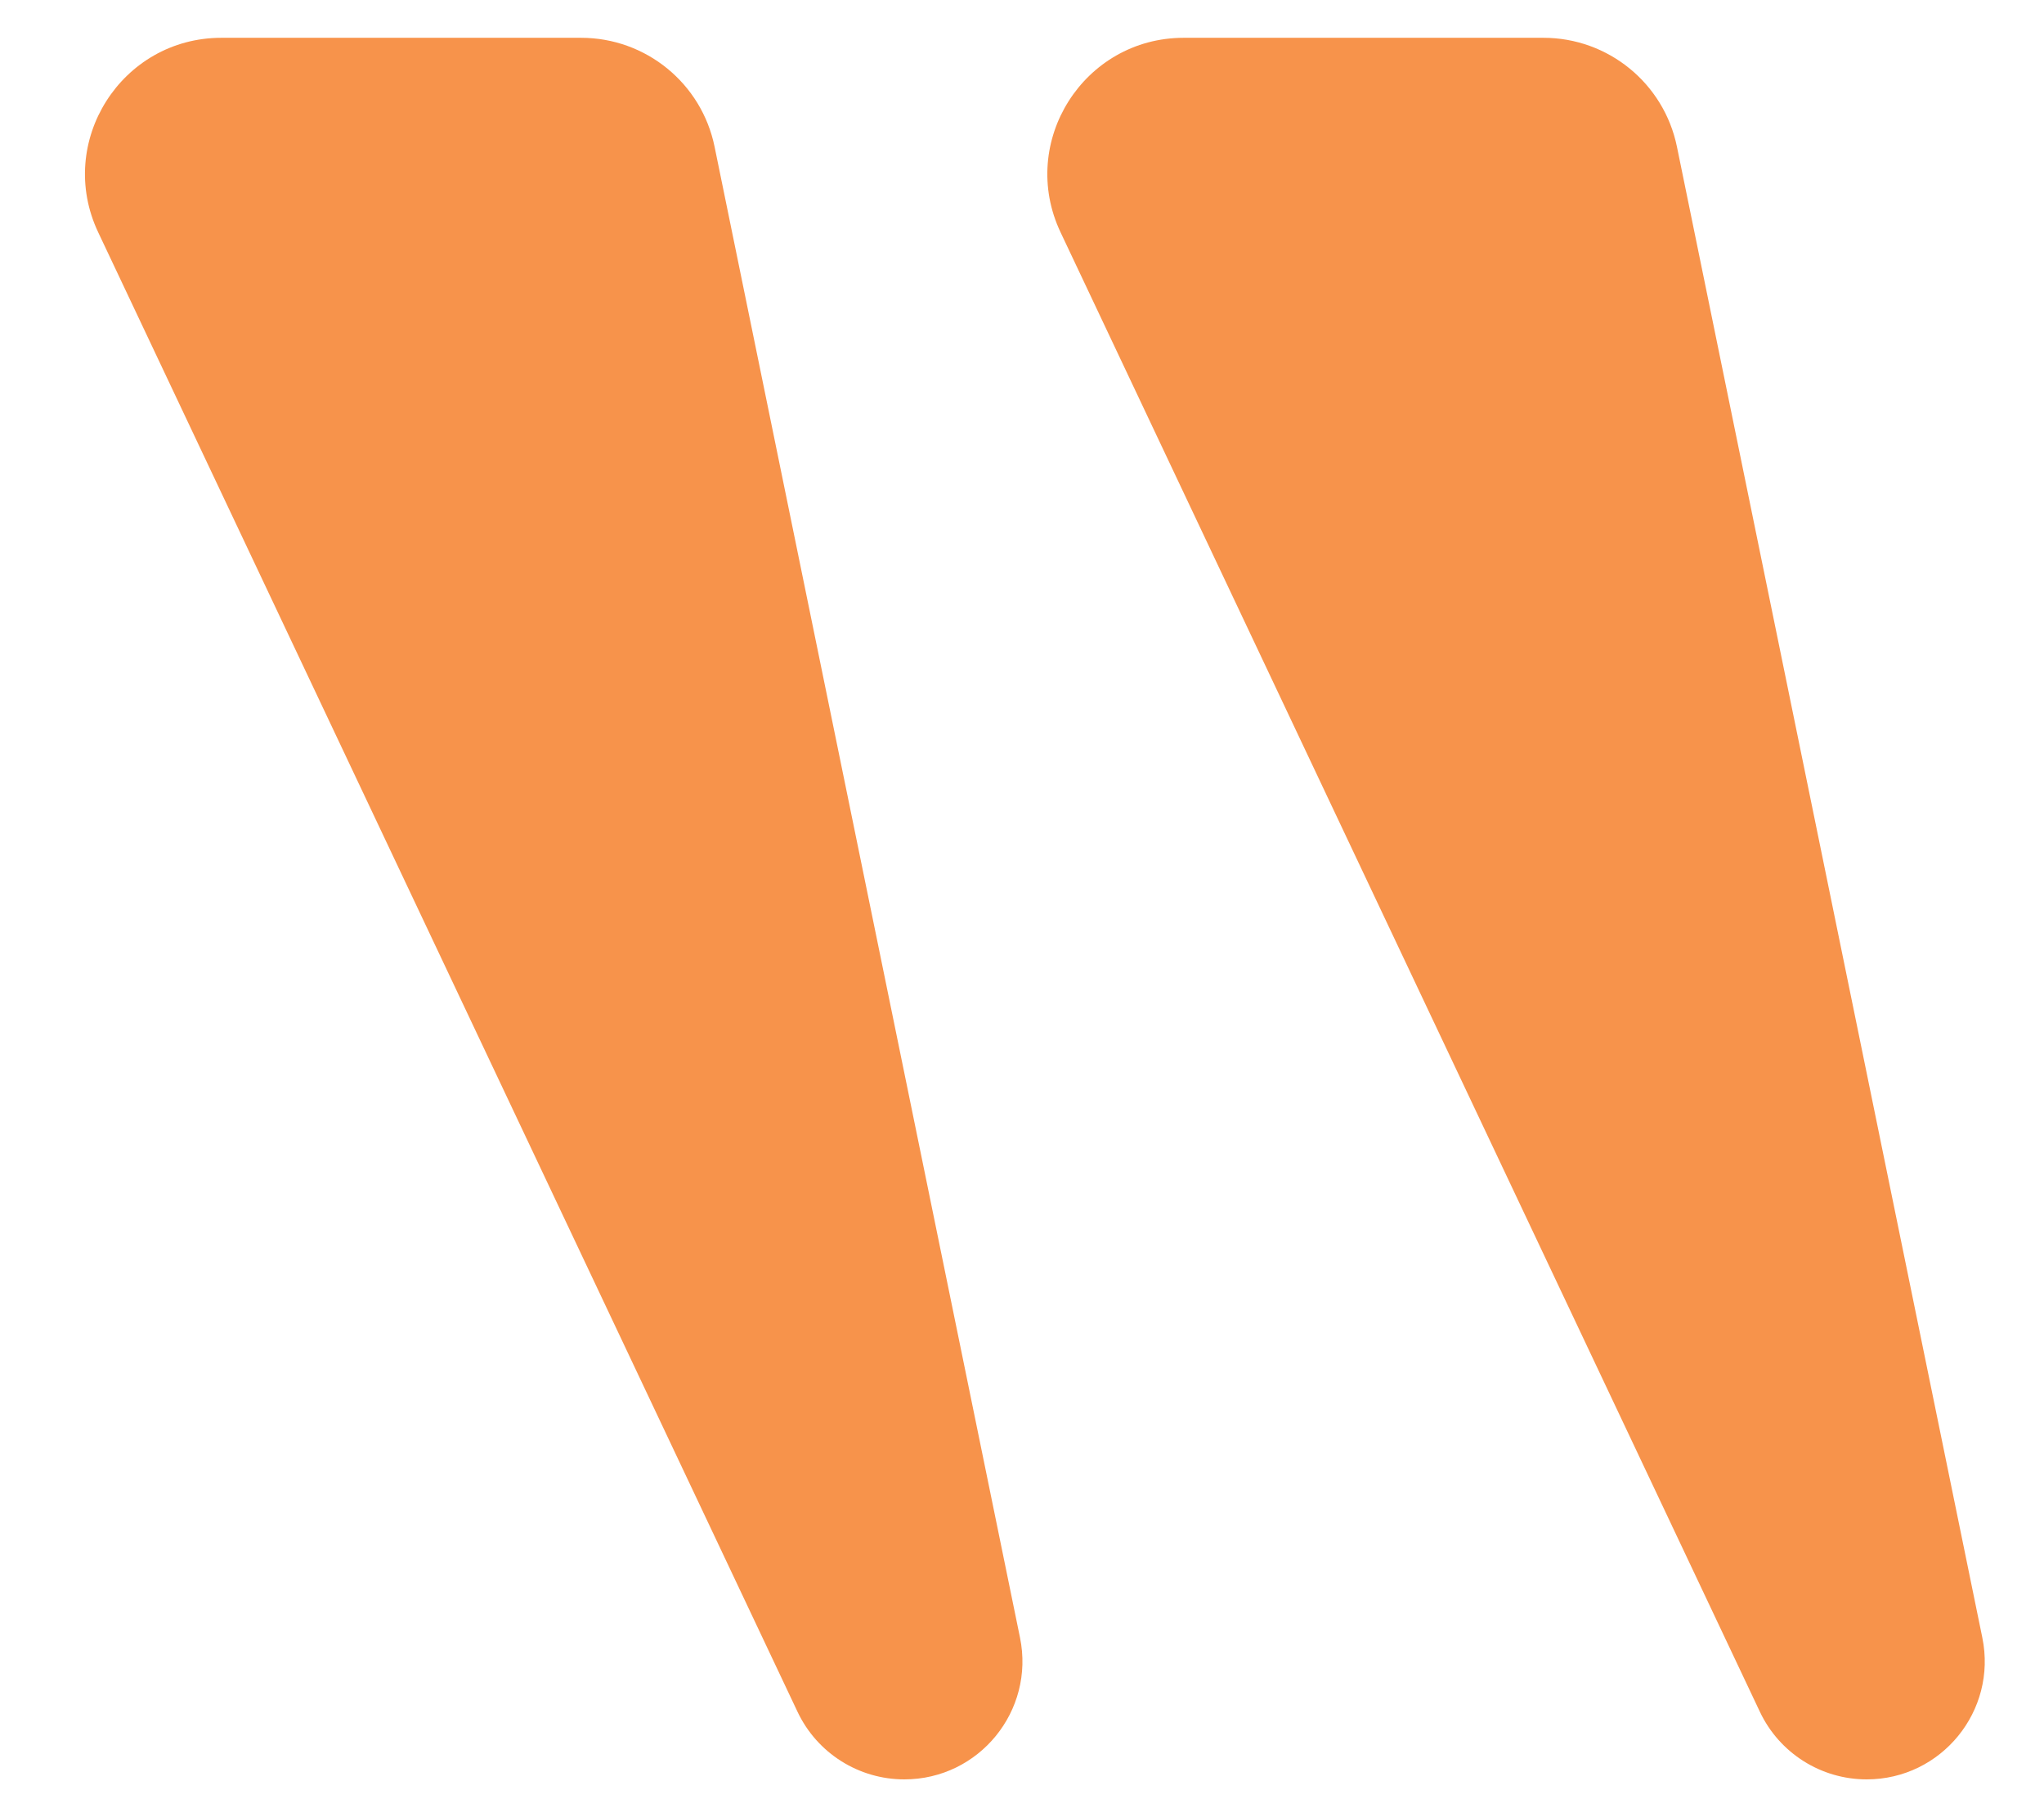
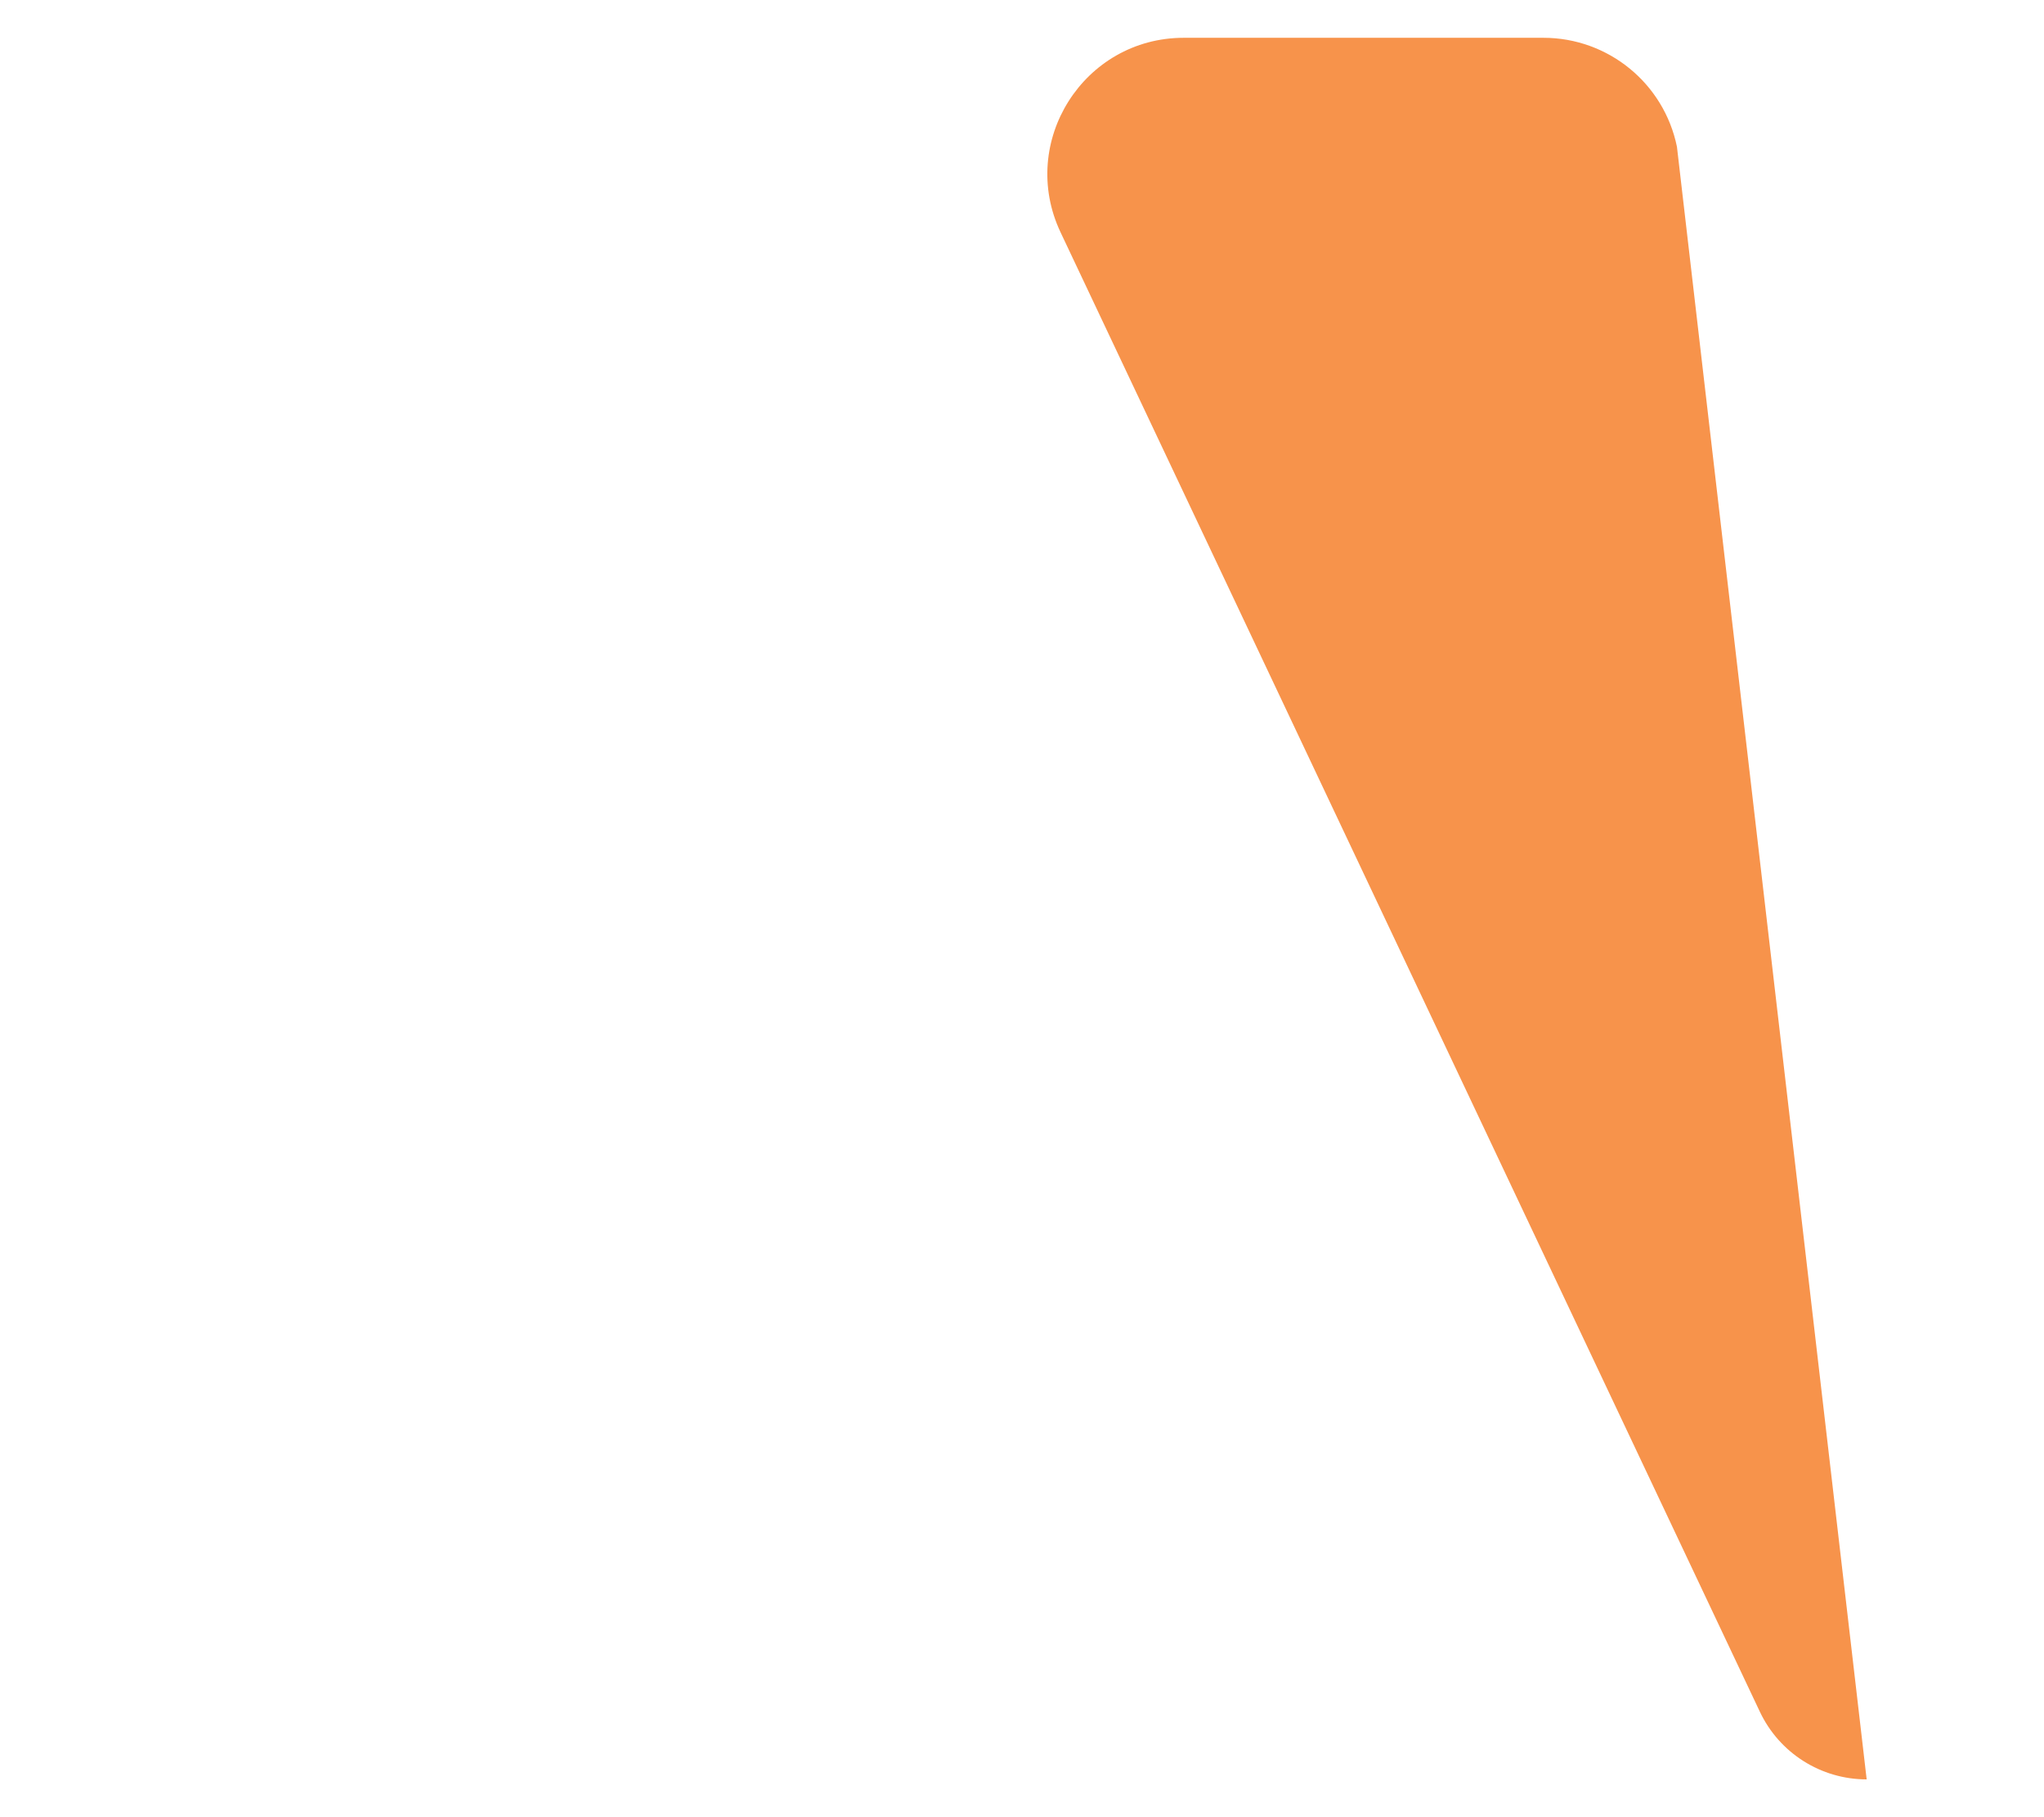
<svg xmlns="http://www.w3.org/2000/svg" width="45" height="40" viewBox="0 0 45 40" fill="none">
-   <path d="M12.793 0.832H4.874C2.673 0.832 1.221 3.124 2.162 5.114L17.558 37.68C17.988 38.589 18.904 39.168 19.909 39.168C21.555 39.168 22.786 37.659 22.456 36.047L15.732 3.23C15.447 1.834 14.218 0.832 12.793 0.832Z" fill="#F7934B" />
-   <path d="M33.98 0.832H26.061C23.86 0.832 22.408 3.124 23.349 5.114L38.745 37.68C39.175 38.589 40.09 39.168 41.096 39.168C42.741 39.168 43.973 37.659 43.642 36.047L36.919 3.23C36.633 1.834 35.405 0.832 33.98 0.832Z" fill="#F7934B" />
+   <path d="M33.98 0.832H26.061C23.86 0.832 22.408 3.124 23.349 5.114L38.745 37.68C39.175 38.589 40.09 39.168 41.096 39.168L36.919 3.23C36.633 1.834 35.405 0.832 33.98 0.832Z" fill="#F7934B" />
</svg>